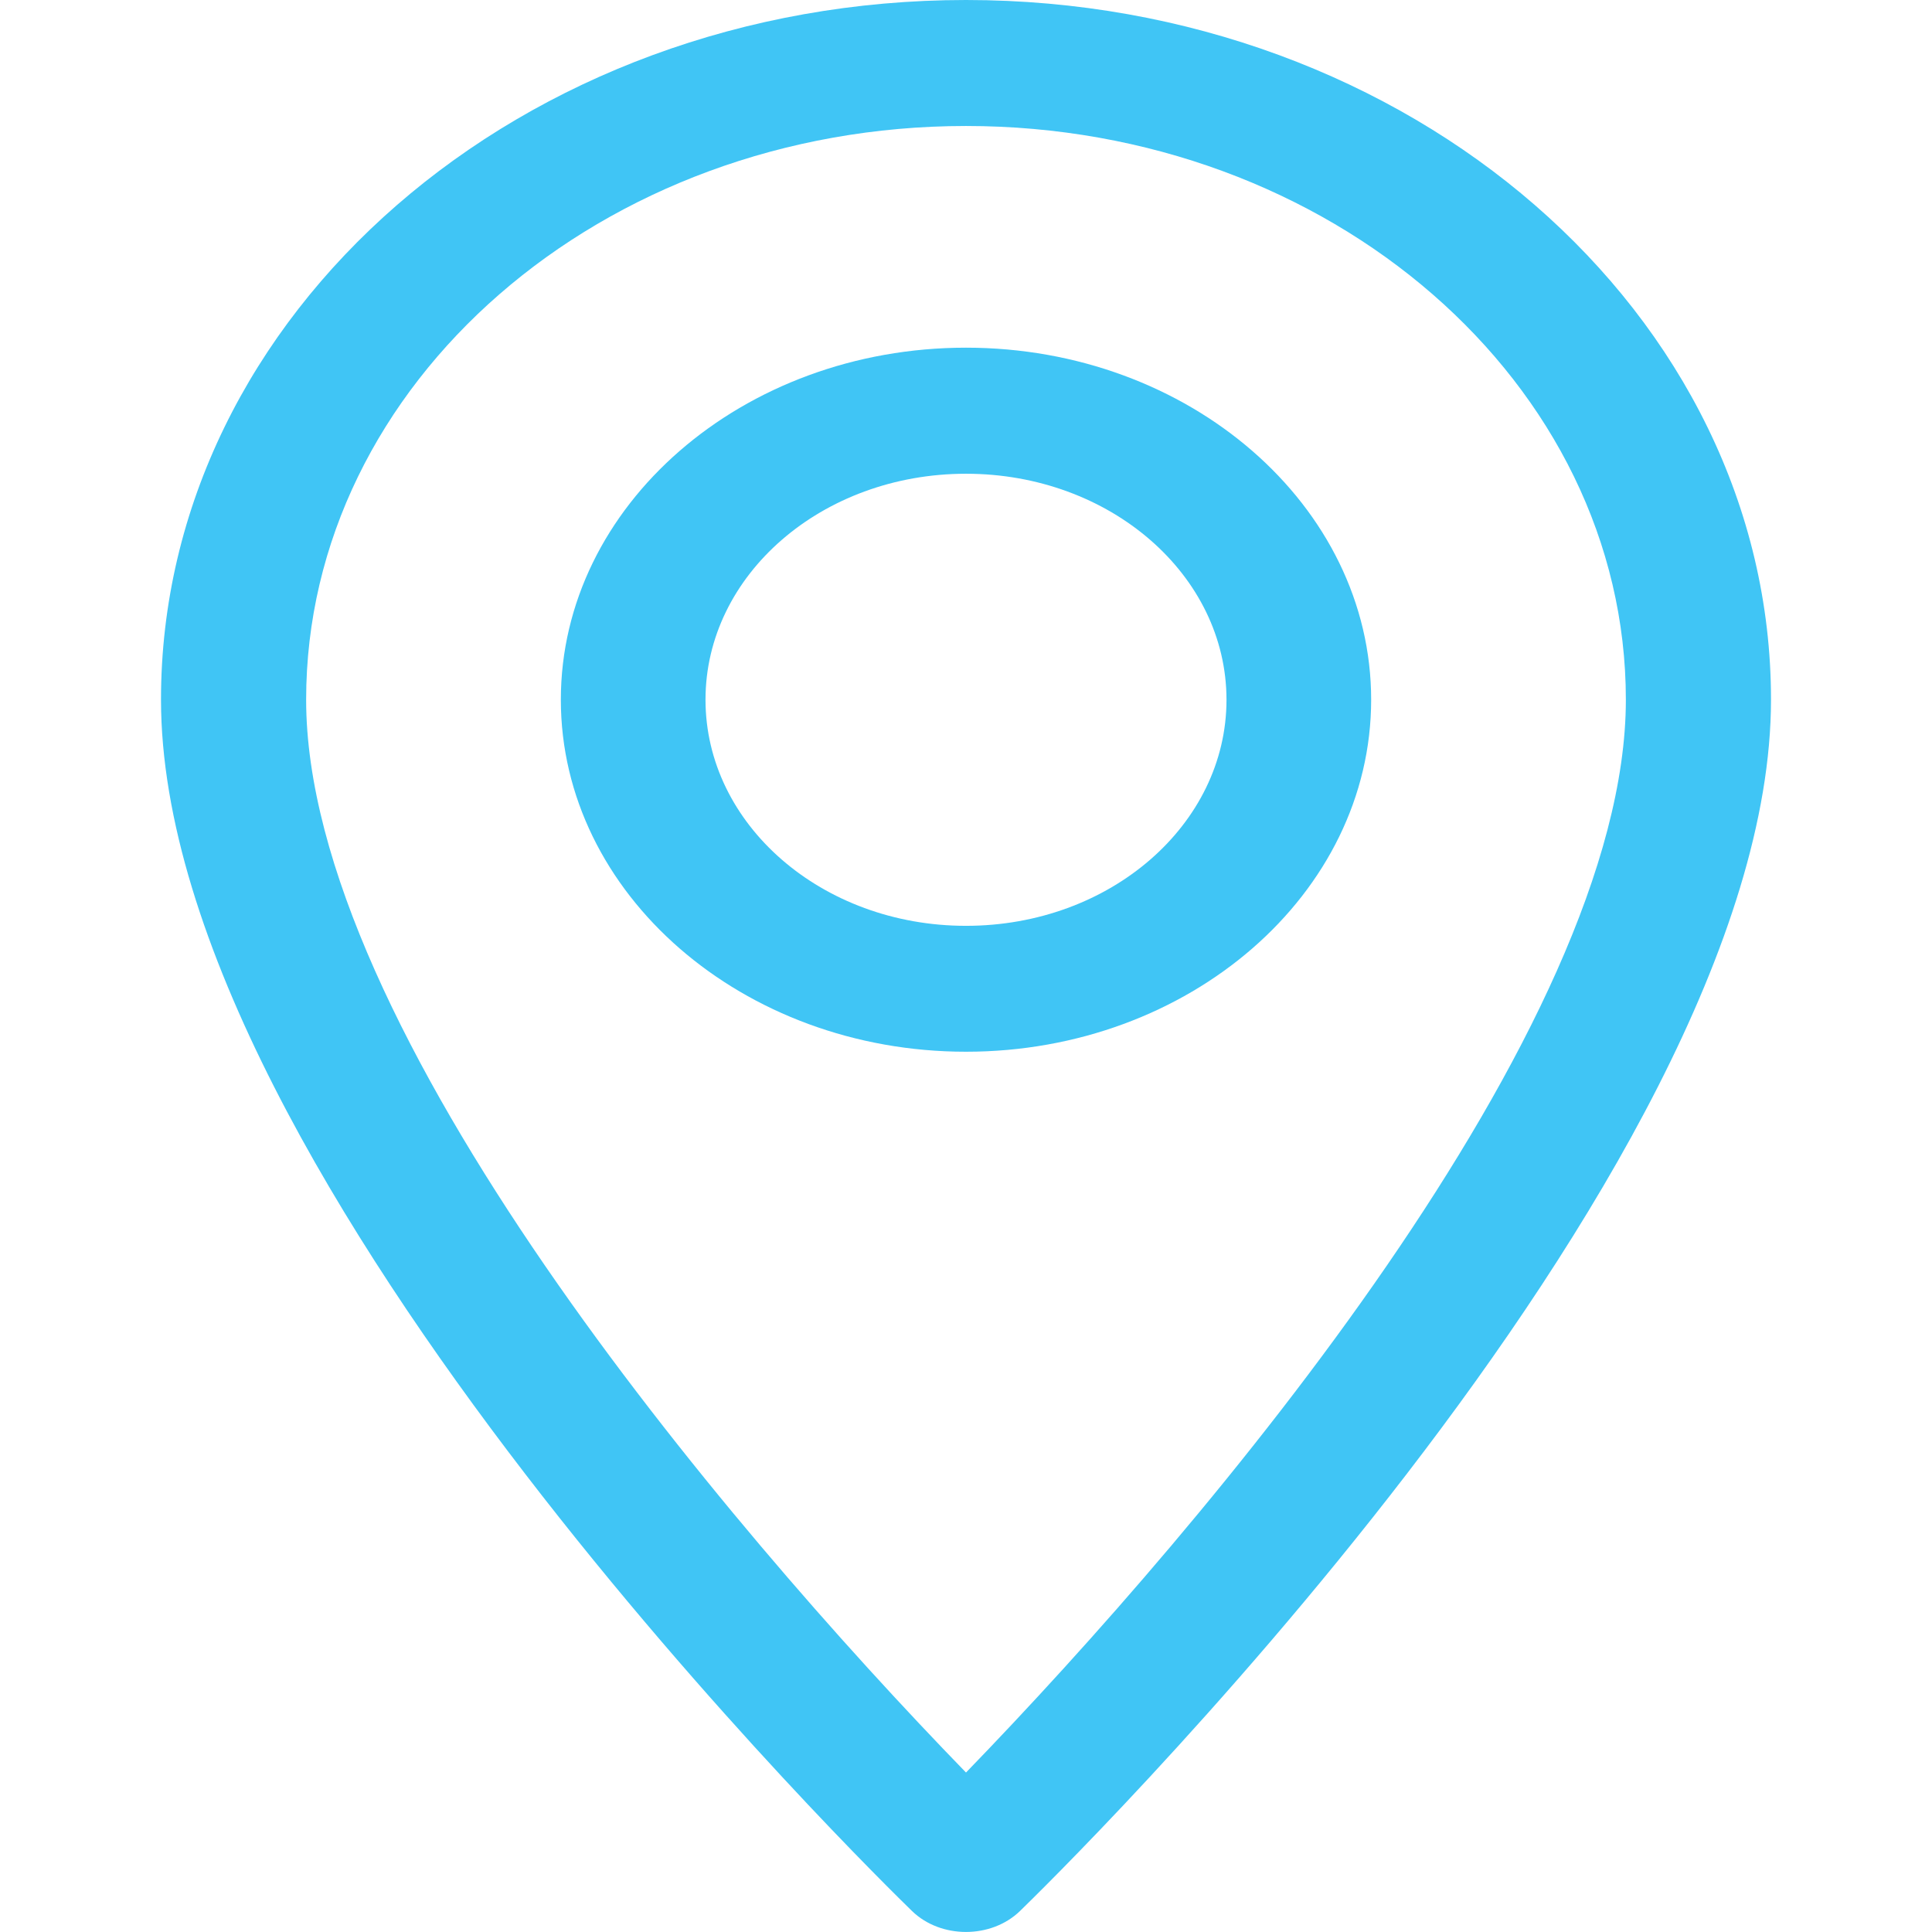
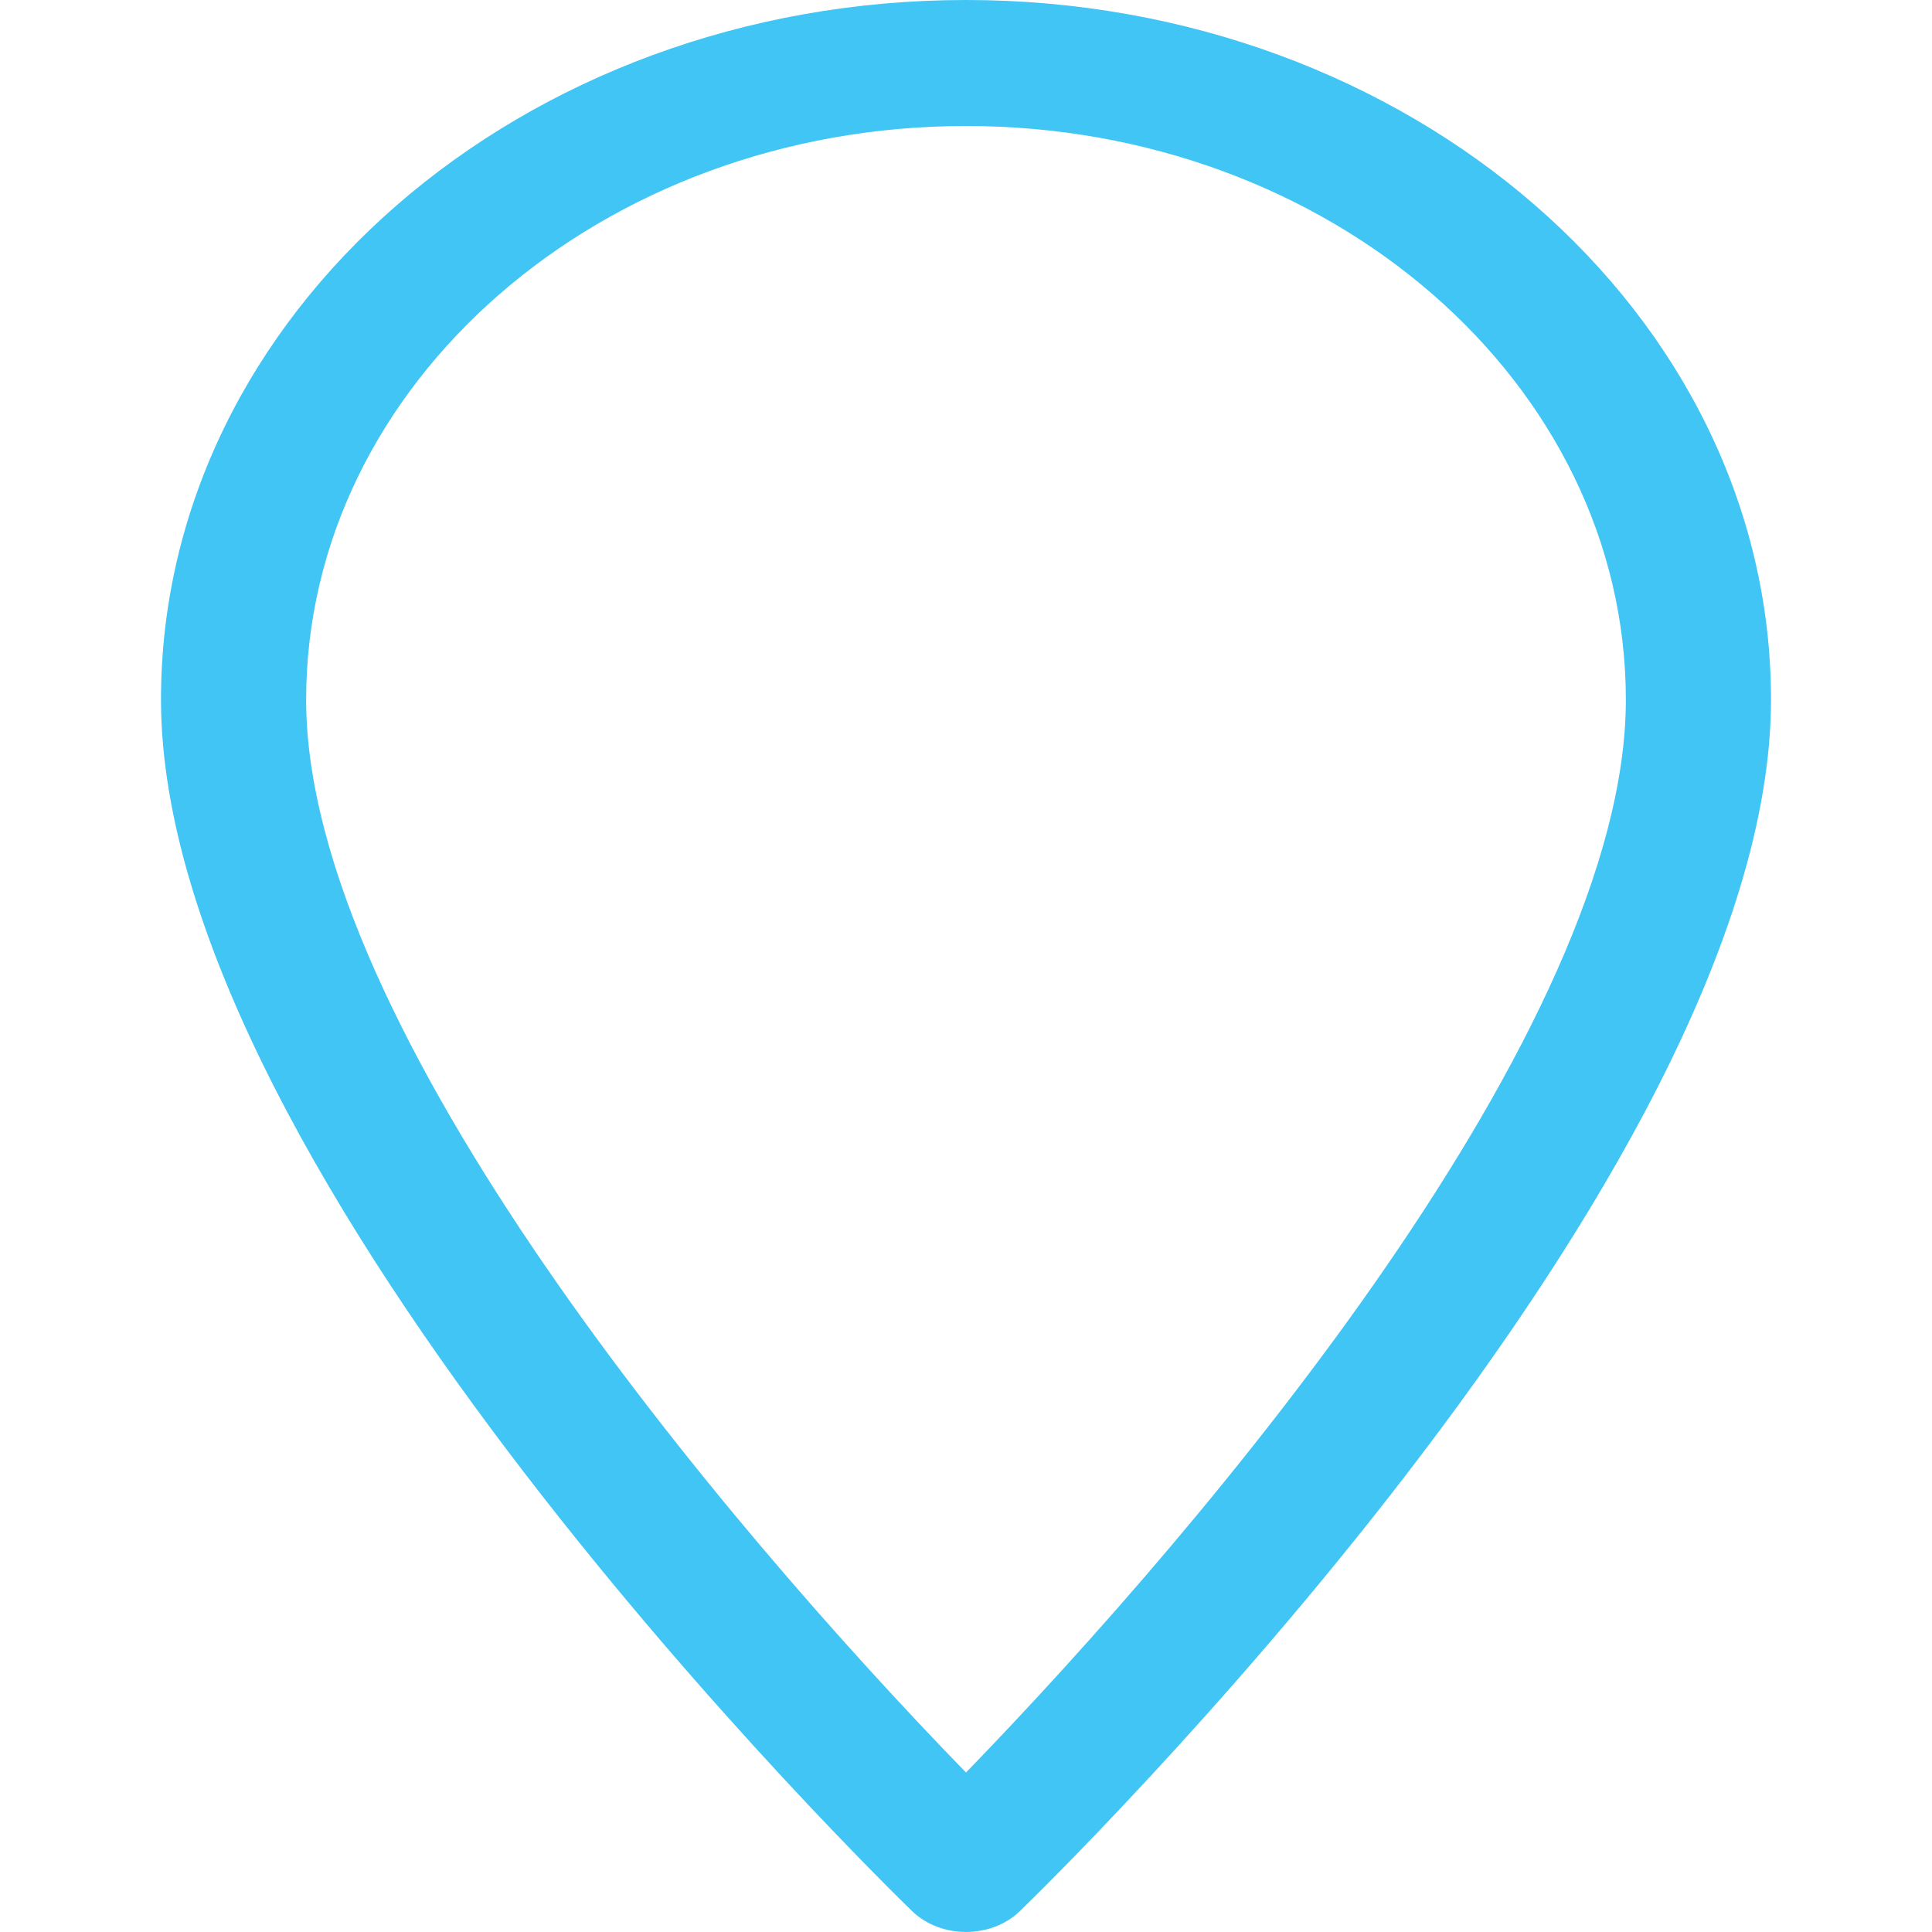
<svg xmlns="http://www.w3.org/2000/svg" version="1.1" id="Layer_1" x="0px" y="0px" width="24px" height="24px" viewBox="0 0 24 24" enable-background="new 0 0 24 24" xml:space="preserve">
  <g>
    <g>
      <path fill="#40C5F5" d="M12,0C6.479,0,2,3.899,2,8.69c0,5.949,8.951,14.681,9.33,15.05c0.357,0.346,0.982,0.346,1.34,0    C13.049,23.371,22,14.638,22,8.69C22,3.899,17.514,0,12,0z M12,22.019C8.979,18.91,3.803,12.774,3.803,8.692    c0-3.93,3.672-7.127,8.197-7.127s8.197,3.197,8.197,7.127C20.197,12.774,15.014,18.909,12,22.019z" />
    </g>
  </g>
  <g>
    <g>
-       <path fill="#40C5F5" d="M12,4.319c-2.775,0-5.033,1.962-5.033,4.373c0,2.41,2.258,4.373,5.033,4.373    c2.773,0,5.033-1.963,5.033-4.373C17.033,6.281,14.773,4.319,12,4.319z M12,11.501c-1.791,0-3.236-1.26-3.236-2.809    S10.209,5.885,12,5.885s3.236,1.259,3.236,2.808S13.791,11.501,12,11.501z" />
-     </g>
+       </g>
  </g>
</svg>